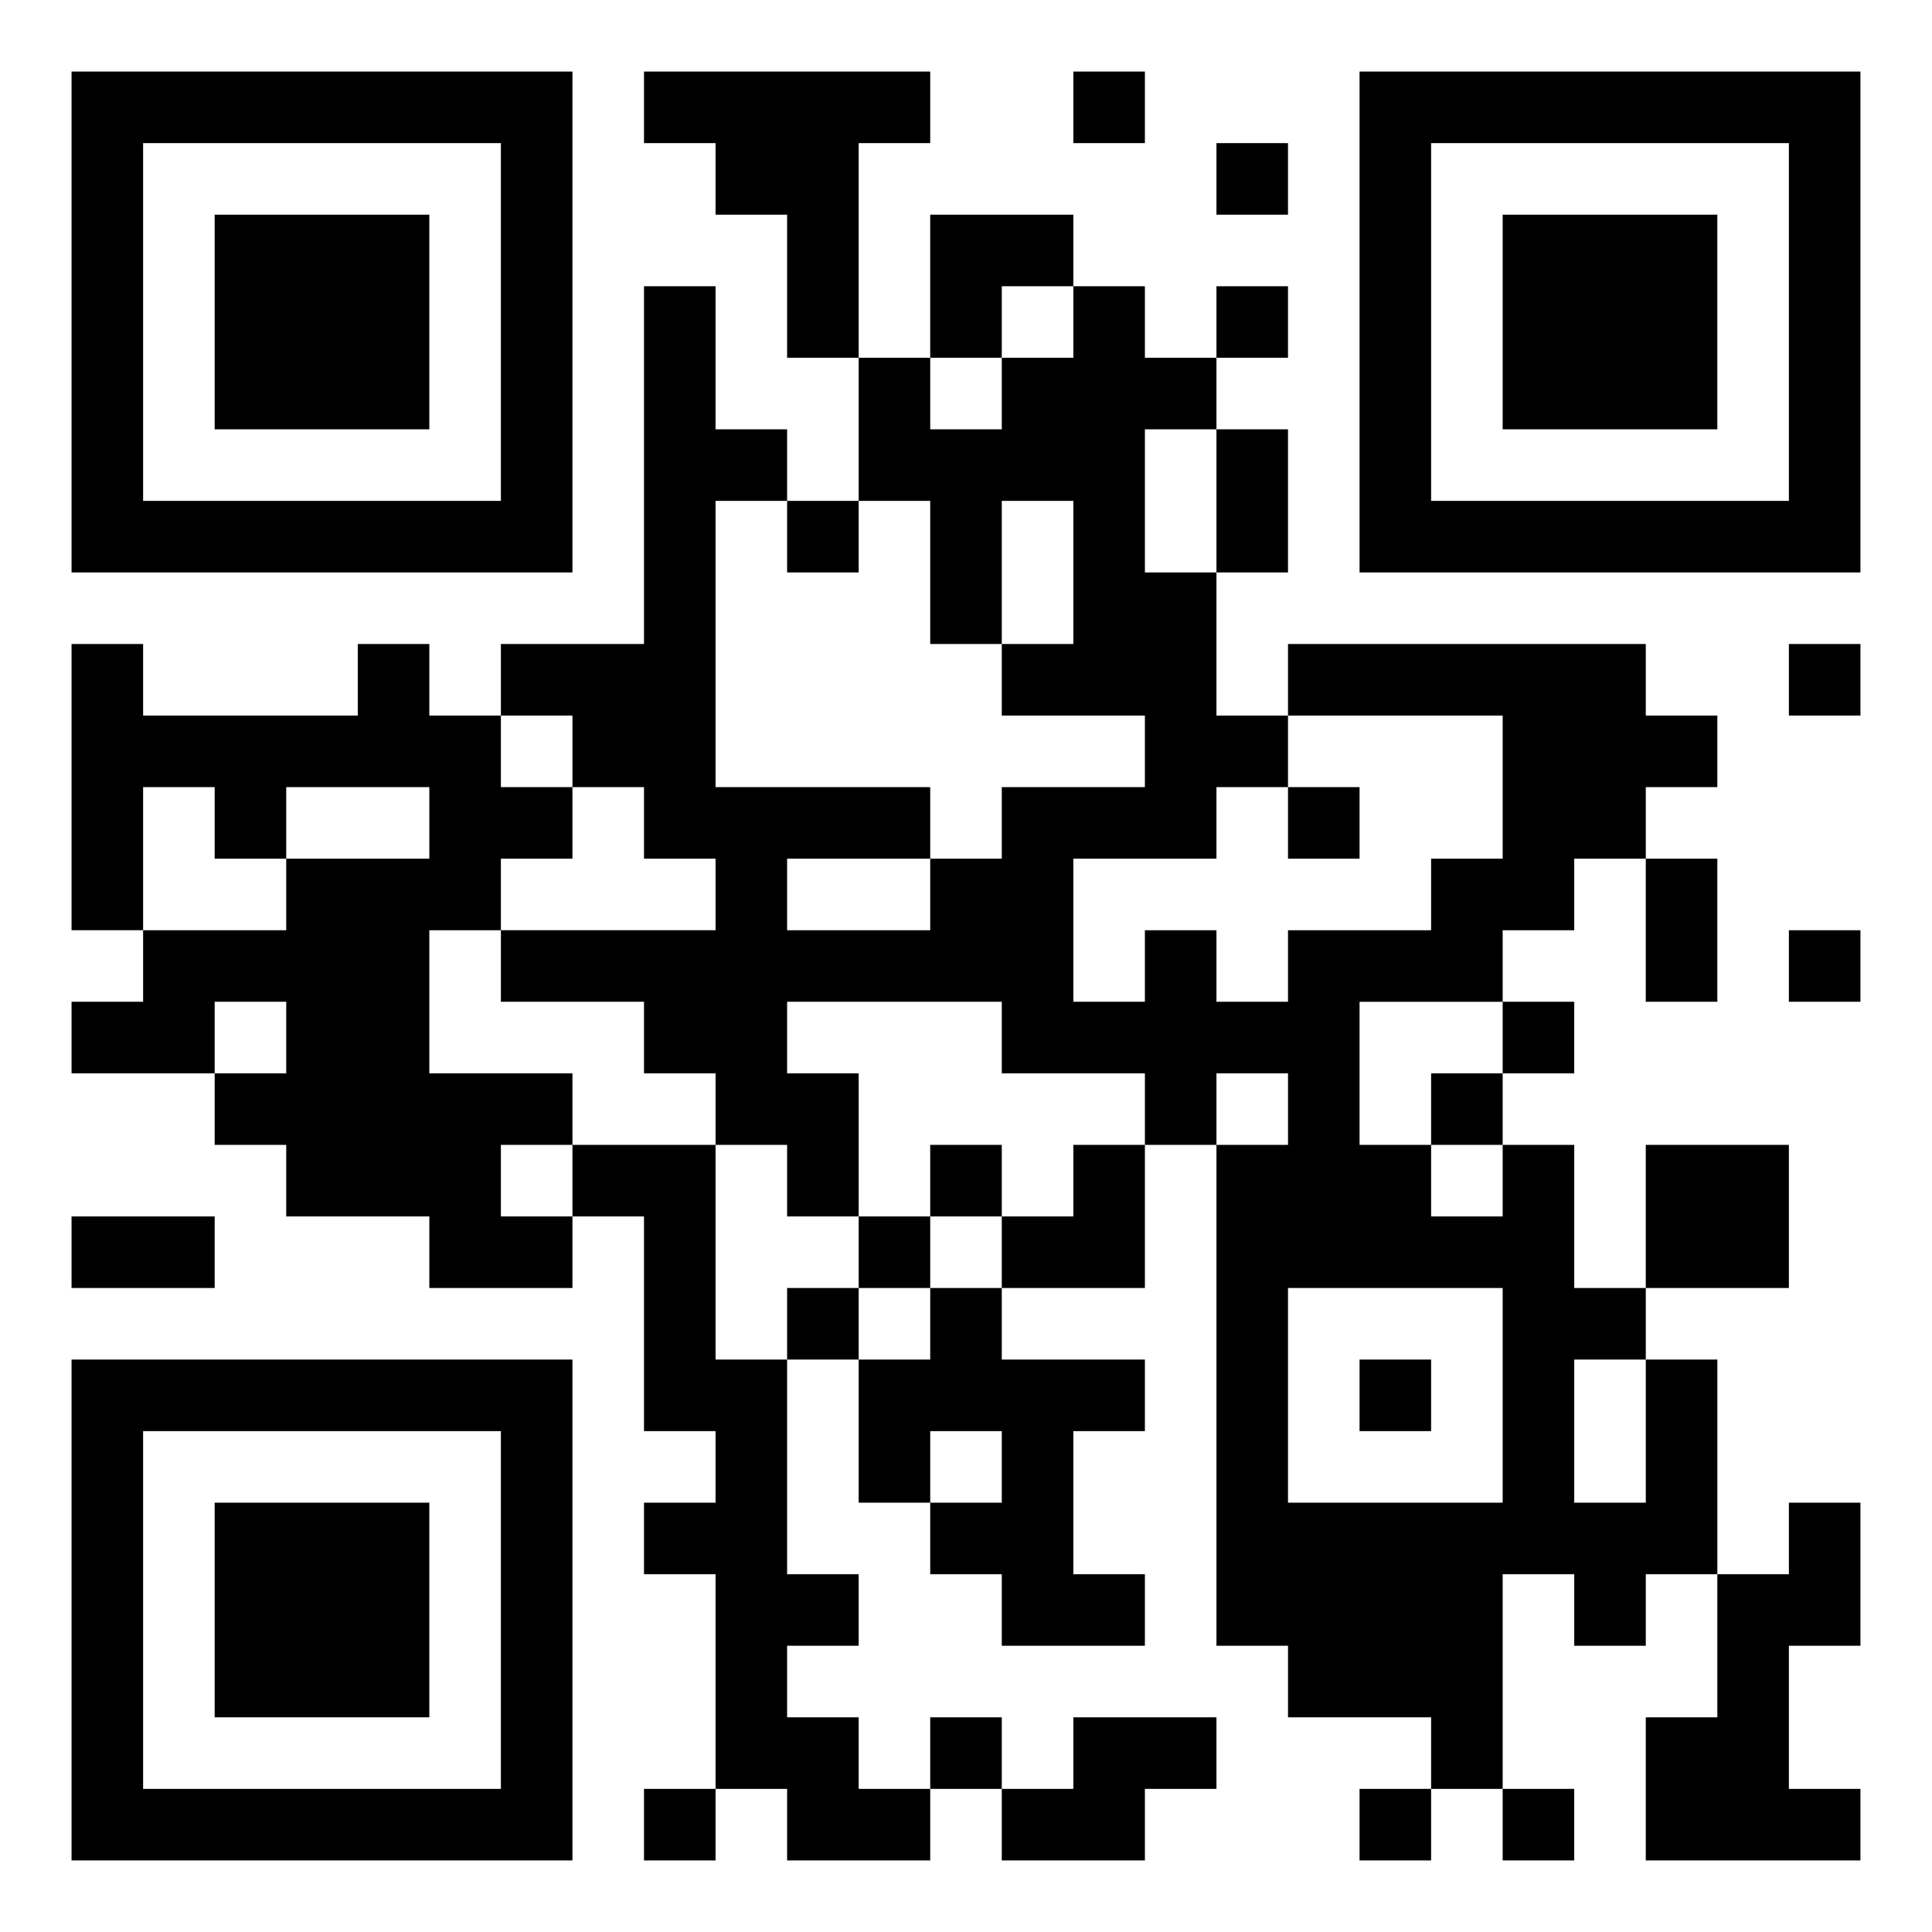
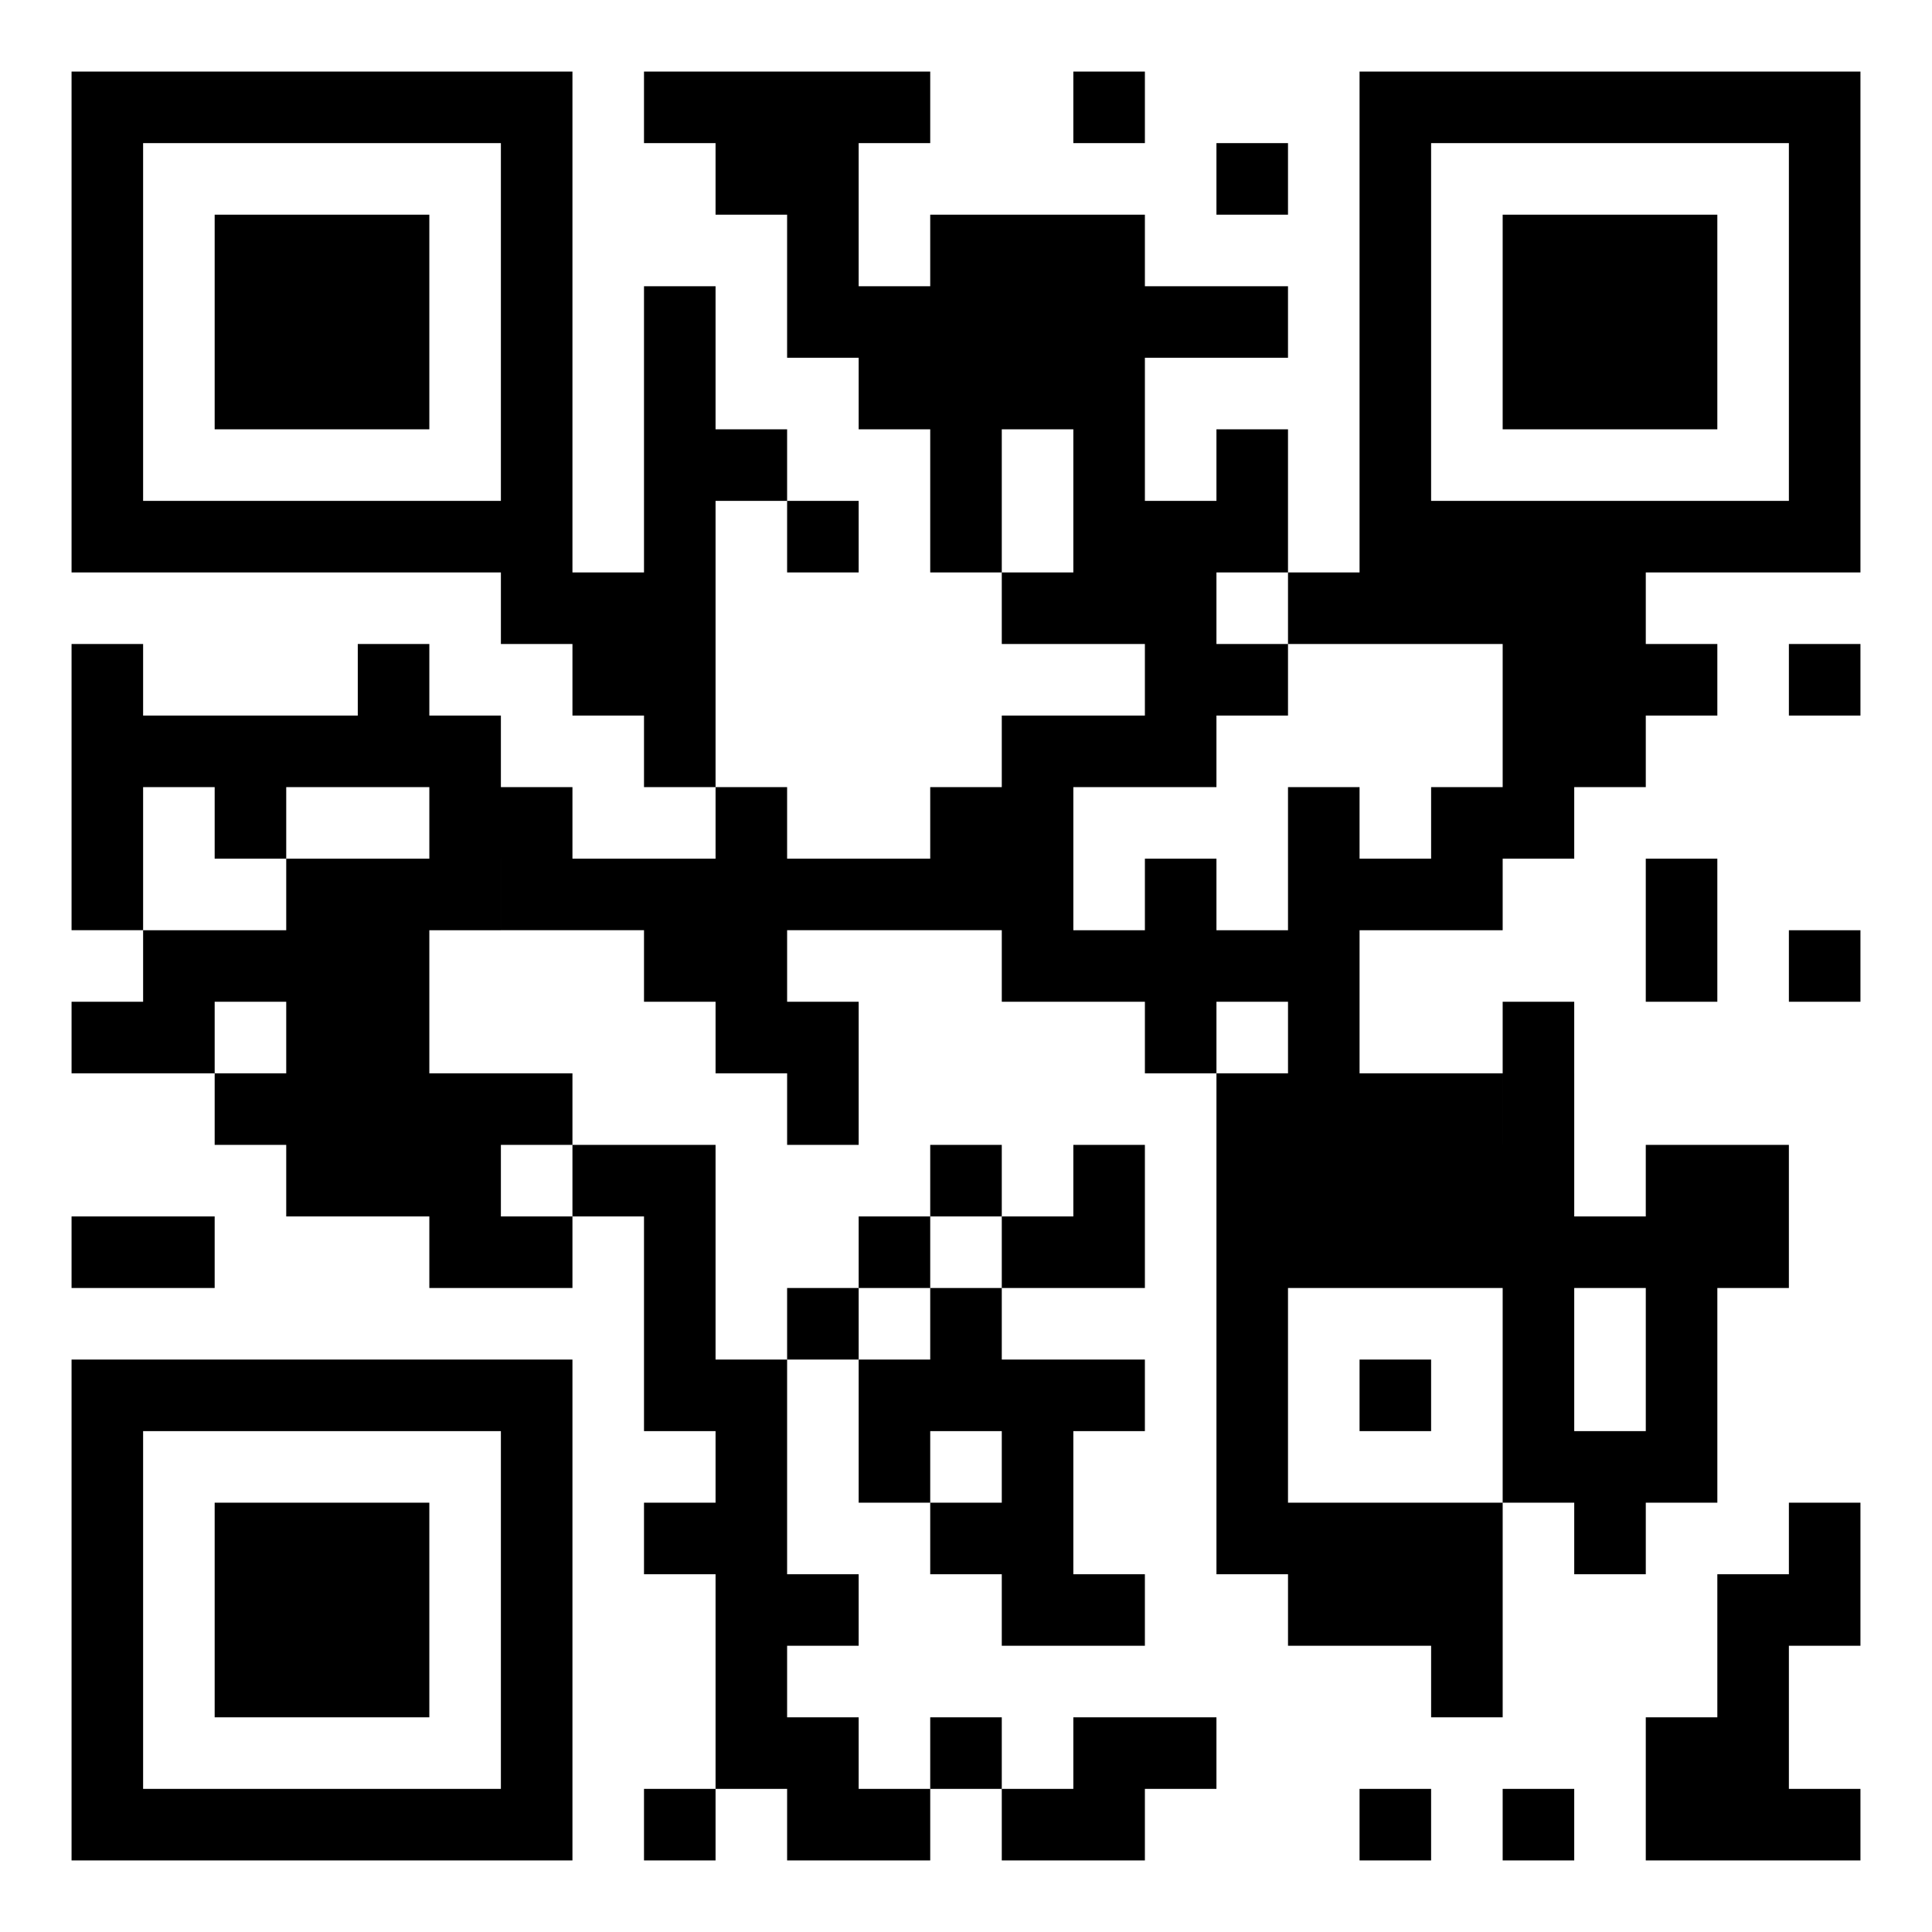
<svg xmlns="http://www.w3.org/2000/svg" width="108" height="108" viewBox="0 0 27 27">
-   <path d="M1 1h7v7h-7zM9 1h4v1h-1v3h-1v-2h-1v-1h-1zM15 1h1v1h-1zM19 1h7v7h-7zM2 2v5h5v-5zM17 2h1v1h-1zM20 2v5h5v-5zM3 3h3v3h-3zM13 3h2v1h-1v1h-1zM21 3h3v3h-3zM9 4h1v2h1v1h-1v4h3v1h-2v1h2v-1h1v-1h2v-1h-2v-1h1v-2h-1v2h-1v-2h-1v-2h1v1h1v-1h1v-1h1v1h1v1h-1v2h1v2h1v1h-1v1h-2v2h1v-1h1v1h1v-1h2v-1h1v-2h-3v-1h5v1h1v1h-1v1h-1v1h-1v1h-2v2h1v1h1v-1h1v2h1v1h-1v2h1v-2h1v3h-1v1h-1v-1h-1v3h-1v-1h-2v-1h-1v-7h1v-1h-1v1h-1v-1h-2v-1h-3v1h1v2h-1v-1h-1v-1h-1v-1h-2v-1h3v-1h-1v-1h-1v-1h-1v-1h2zM17 4h1v1h-1zM17 6h1v2h-1zM11 7h1v1h-1zM1 9h1v1h3v-1h1v1h1v1h1v1h-1v1h-1v2h2v1h-1v1h1v1h-2v-1h-2v-1h-1v-1h1v-1h-1v1h-2v-1h1v-1h2v-1h2v-1h-2v1h-1v-1h-1v2h-1zM25 9h1v1h-1zM18 11h1v1h-1zM23 12h1v2h-1zM25 13h1v1h-1zM21 14h1v1h-1zM20 15h1v1h-1zM8 16h2v3h1v3h1v1h-1v1h1v1h1v1h-2v-1h-1v-3h-1v-1h1v-1h-1v-3h-1zM13 16h1v1h-1zM15 16h1v2h-2v-1h1zM23 16h2v2h-2zM1 17h2v1h-2zM12 17h1v1h-1zM11 18h1v1h-1zM13 18h1v1h2v1h-1v2h1v1h-2v-1h-1v-1h1v-1h-1v1h-1v-2h1zM18 18v3h3v-3zM1 19h7v7h-7zM19 19h1v1h-1zM2 20v5h5v-5zM3 21h3v3h-3zM25 21h1v2h-1v2h1v1h-3v-2h1v-2h1zM13 24h1v1h-1zM15 24h2v1h-1v1h-2v-1h1zM9 25h1v1h-1zM19 25h1v1h-1zM21 25h1v1h-1z" />
+   <path d="M1 1h7v7h-7zM9 1h4v1h-1v3h-1v-2h-1v-1h-1zM15 1h1v1h-1zM19 1h7v7h-7zM2 2v5h5v-5zM17 2h1v1h-1zM20 2v5h5v-5zM3 3h3v3h-3zM13 3h2v1h-1v1h-1zM21 3h3v3h-3zM9 4h1v2h1v1h-1v4h3h-2v1h2v-1h1v-1h2v-1h-2v-1h1v-2h-1v2h-1v-2h-1v-2h1v1h1v-1h1v-1h1v1h1v1h-1v2h1v2h1v1h-1v1h-2v2h1v-1h1v1h1v-1h2v-1h1v-2h-3v-1h5v1h1v1h-1v1h-1v1h-1v1h-2v2h1v1h1v-1h1v2h1v1h-1v2h1v-2h1v3h-1v1h-1v-1h-1v3h-1v-1h-2v-1h-1v-7h1v-1h-1v1h-1v-1h-2v-1h-3v1h1v2h-1v-1h-1v-1h-1v-1h-2v-1h3v-1h-1v-1h-1v-1h-1v-1h2zM17 4h1v1h-1zM17 6h1v2h-1zM11 7h1v1h-1zM1 9h1v1h3v-1h1v1h1v1h1v1h-1v1h-1v2h2v1h-1v1h1v1h-2v-1h-2v-1h-1v-1h1v-1h-1v1h-2v-1h1v-1h2v-1h2v-1h-2v1h-1v-1h-1v2h-1zM25 9h1v1h-1zM18 11h1v1h-1zM23 12h1v2h-1zM25 13h1v1h-1zM21 14h1v1h-1zM20 15h1v1h-1zM8 16h2v3h1v3h1v1h-1v1h1v1h1v1h-2v-1h-1v-3h-1v-1h1v-1h-1v-3h-1zM13 16h1v1h-1zM15 16h1v2h-2v-1h1zM23 16h2v2h-2zM1 17h2v1h-2zM12 17h1v1h-1zM11 18h1v1h-1zM13 18h1v1h2v1h-1v2h1v1h-2v-1h-1v-1h1v-1h-1v1h-1v-2h1zM18 18v3h3v-3zM1 19h7v7h-7zM19 19h1v1h-1zM2 20v5h5v-5zM3 21h3v3h-3zM25 21h1v2h-1v2h1v1h-3v-2h1v-2h1zM13 24h1v1h-1zM15 24h2v1h-1v1h-2v-1h1zM9 25h1v1h-1zM19 25h1v1h-1zM21 25h1v1h-1z" />
</svg>